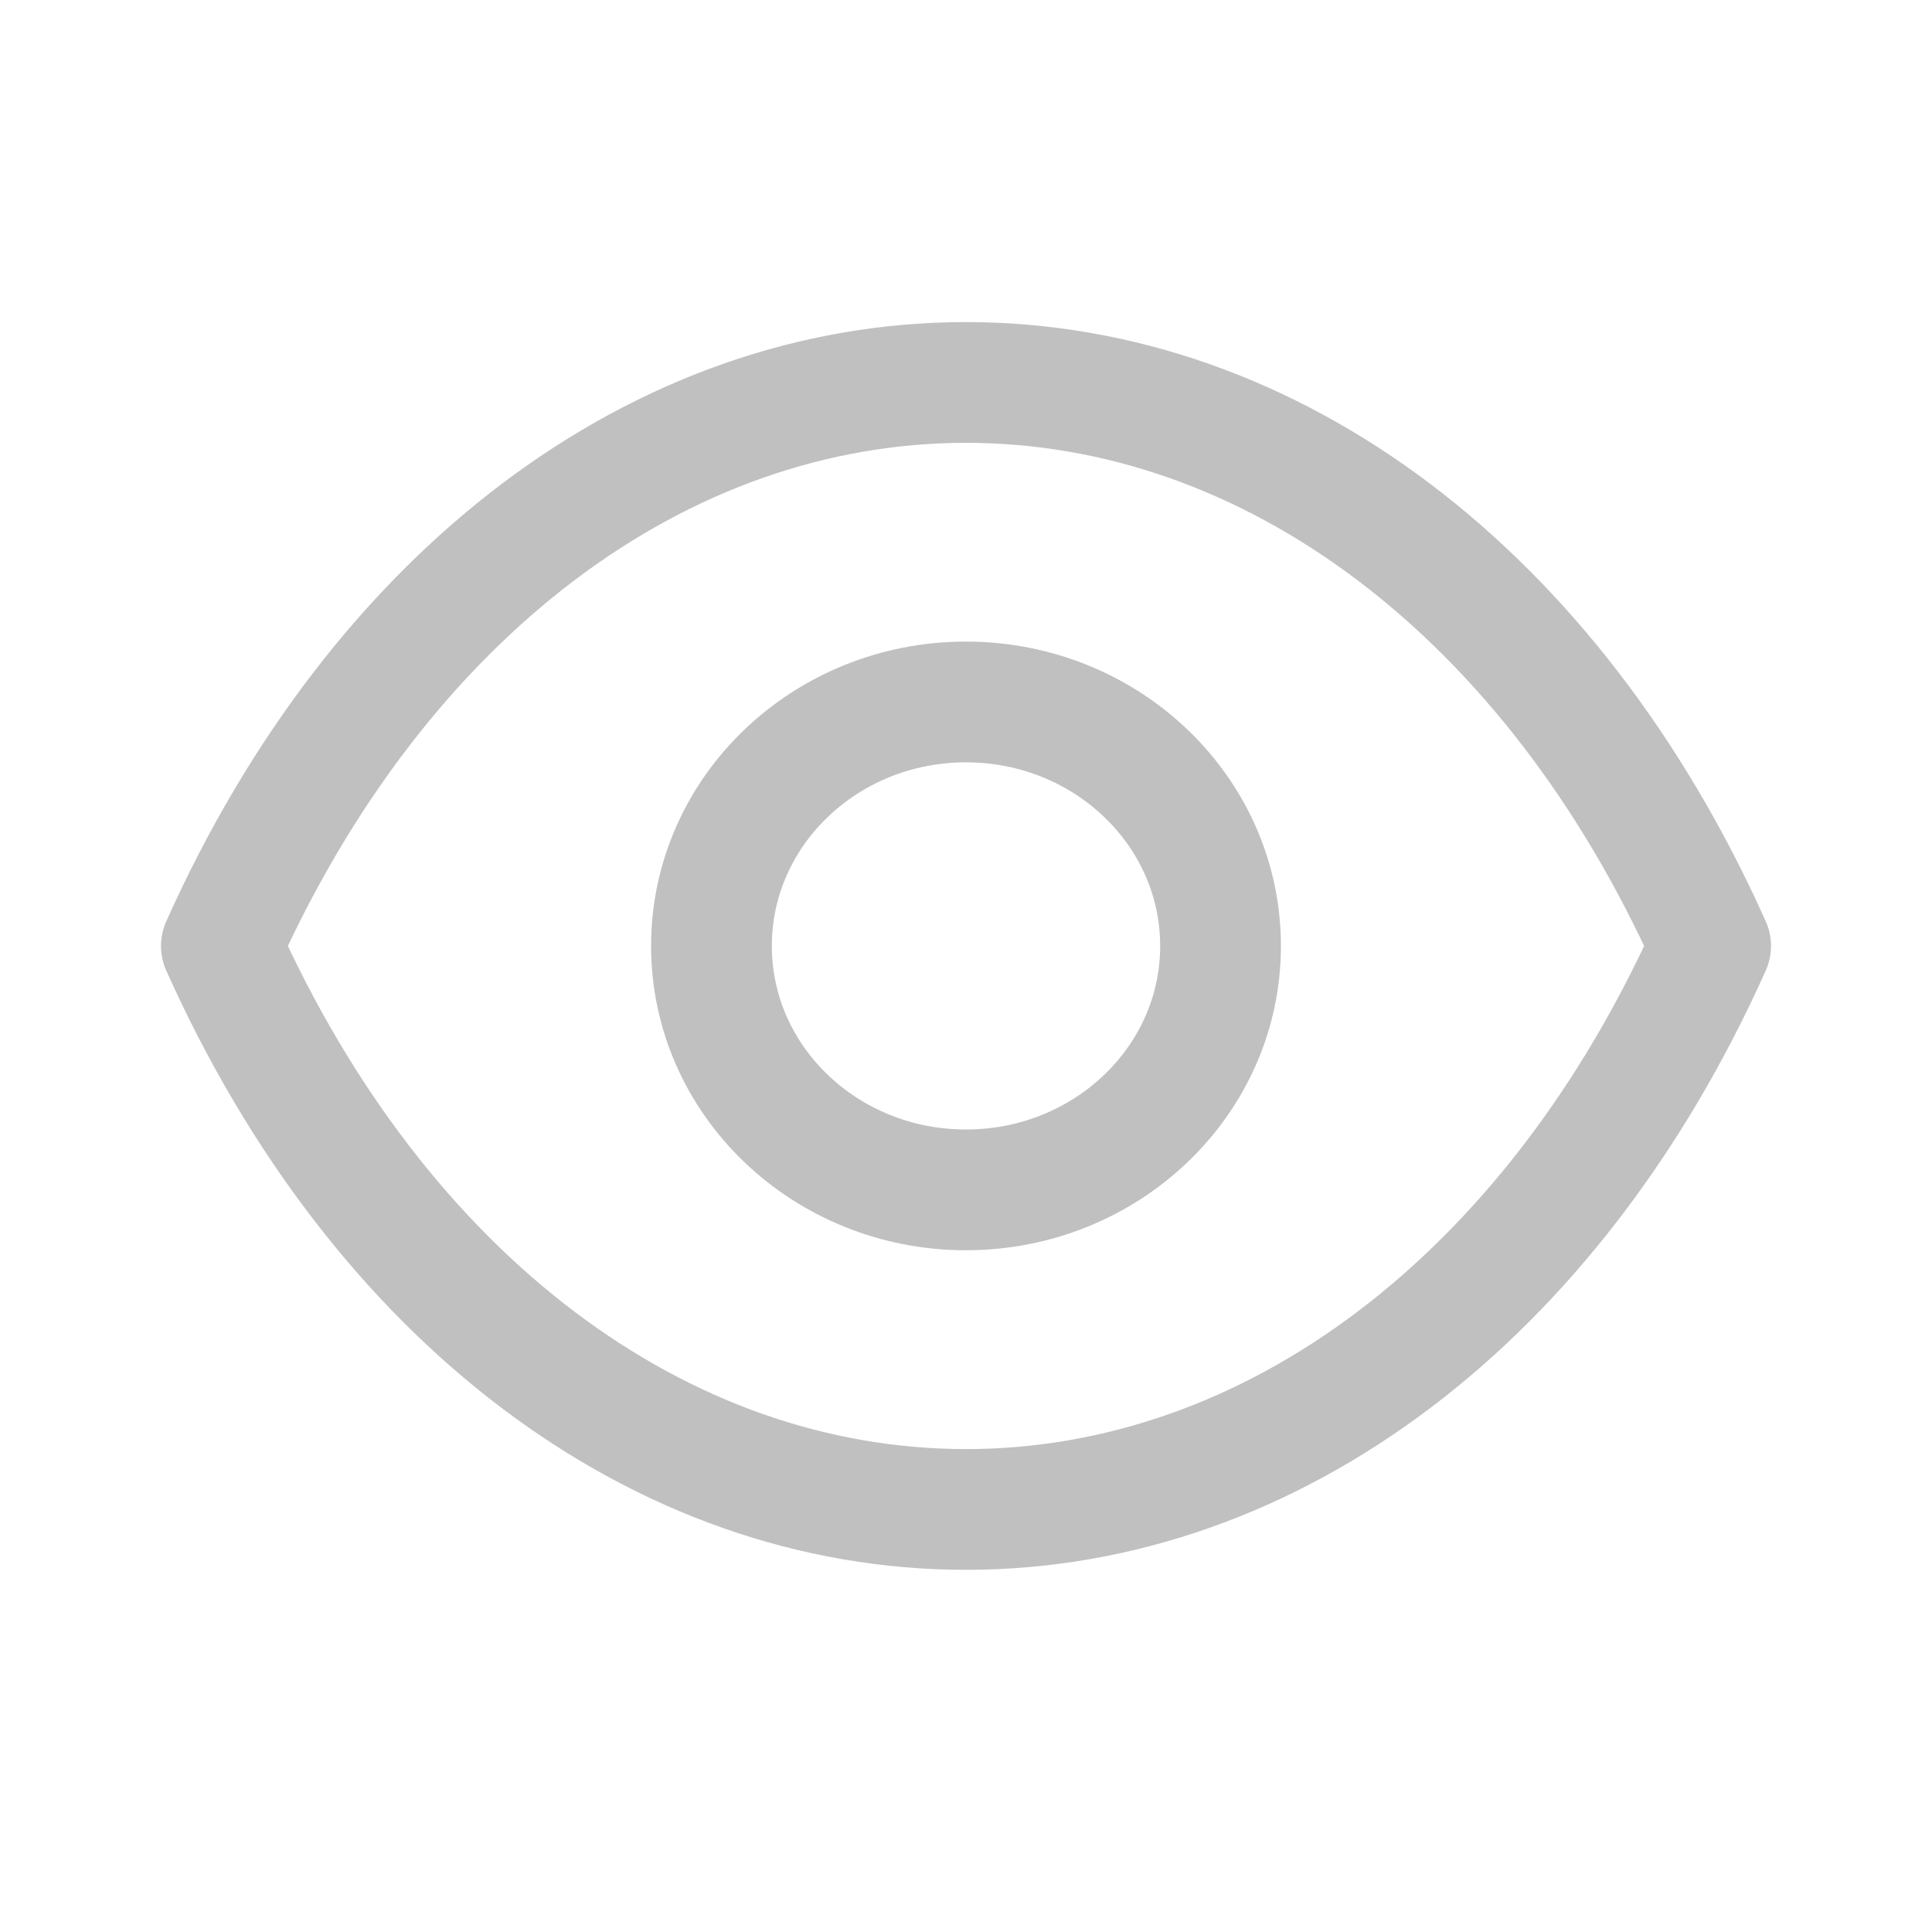
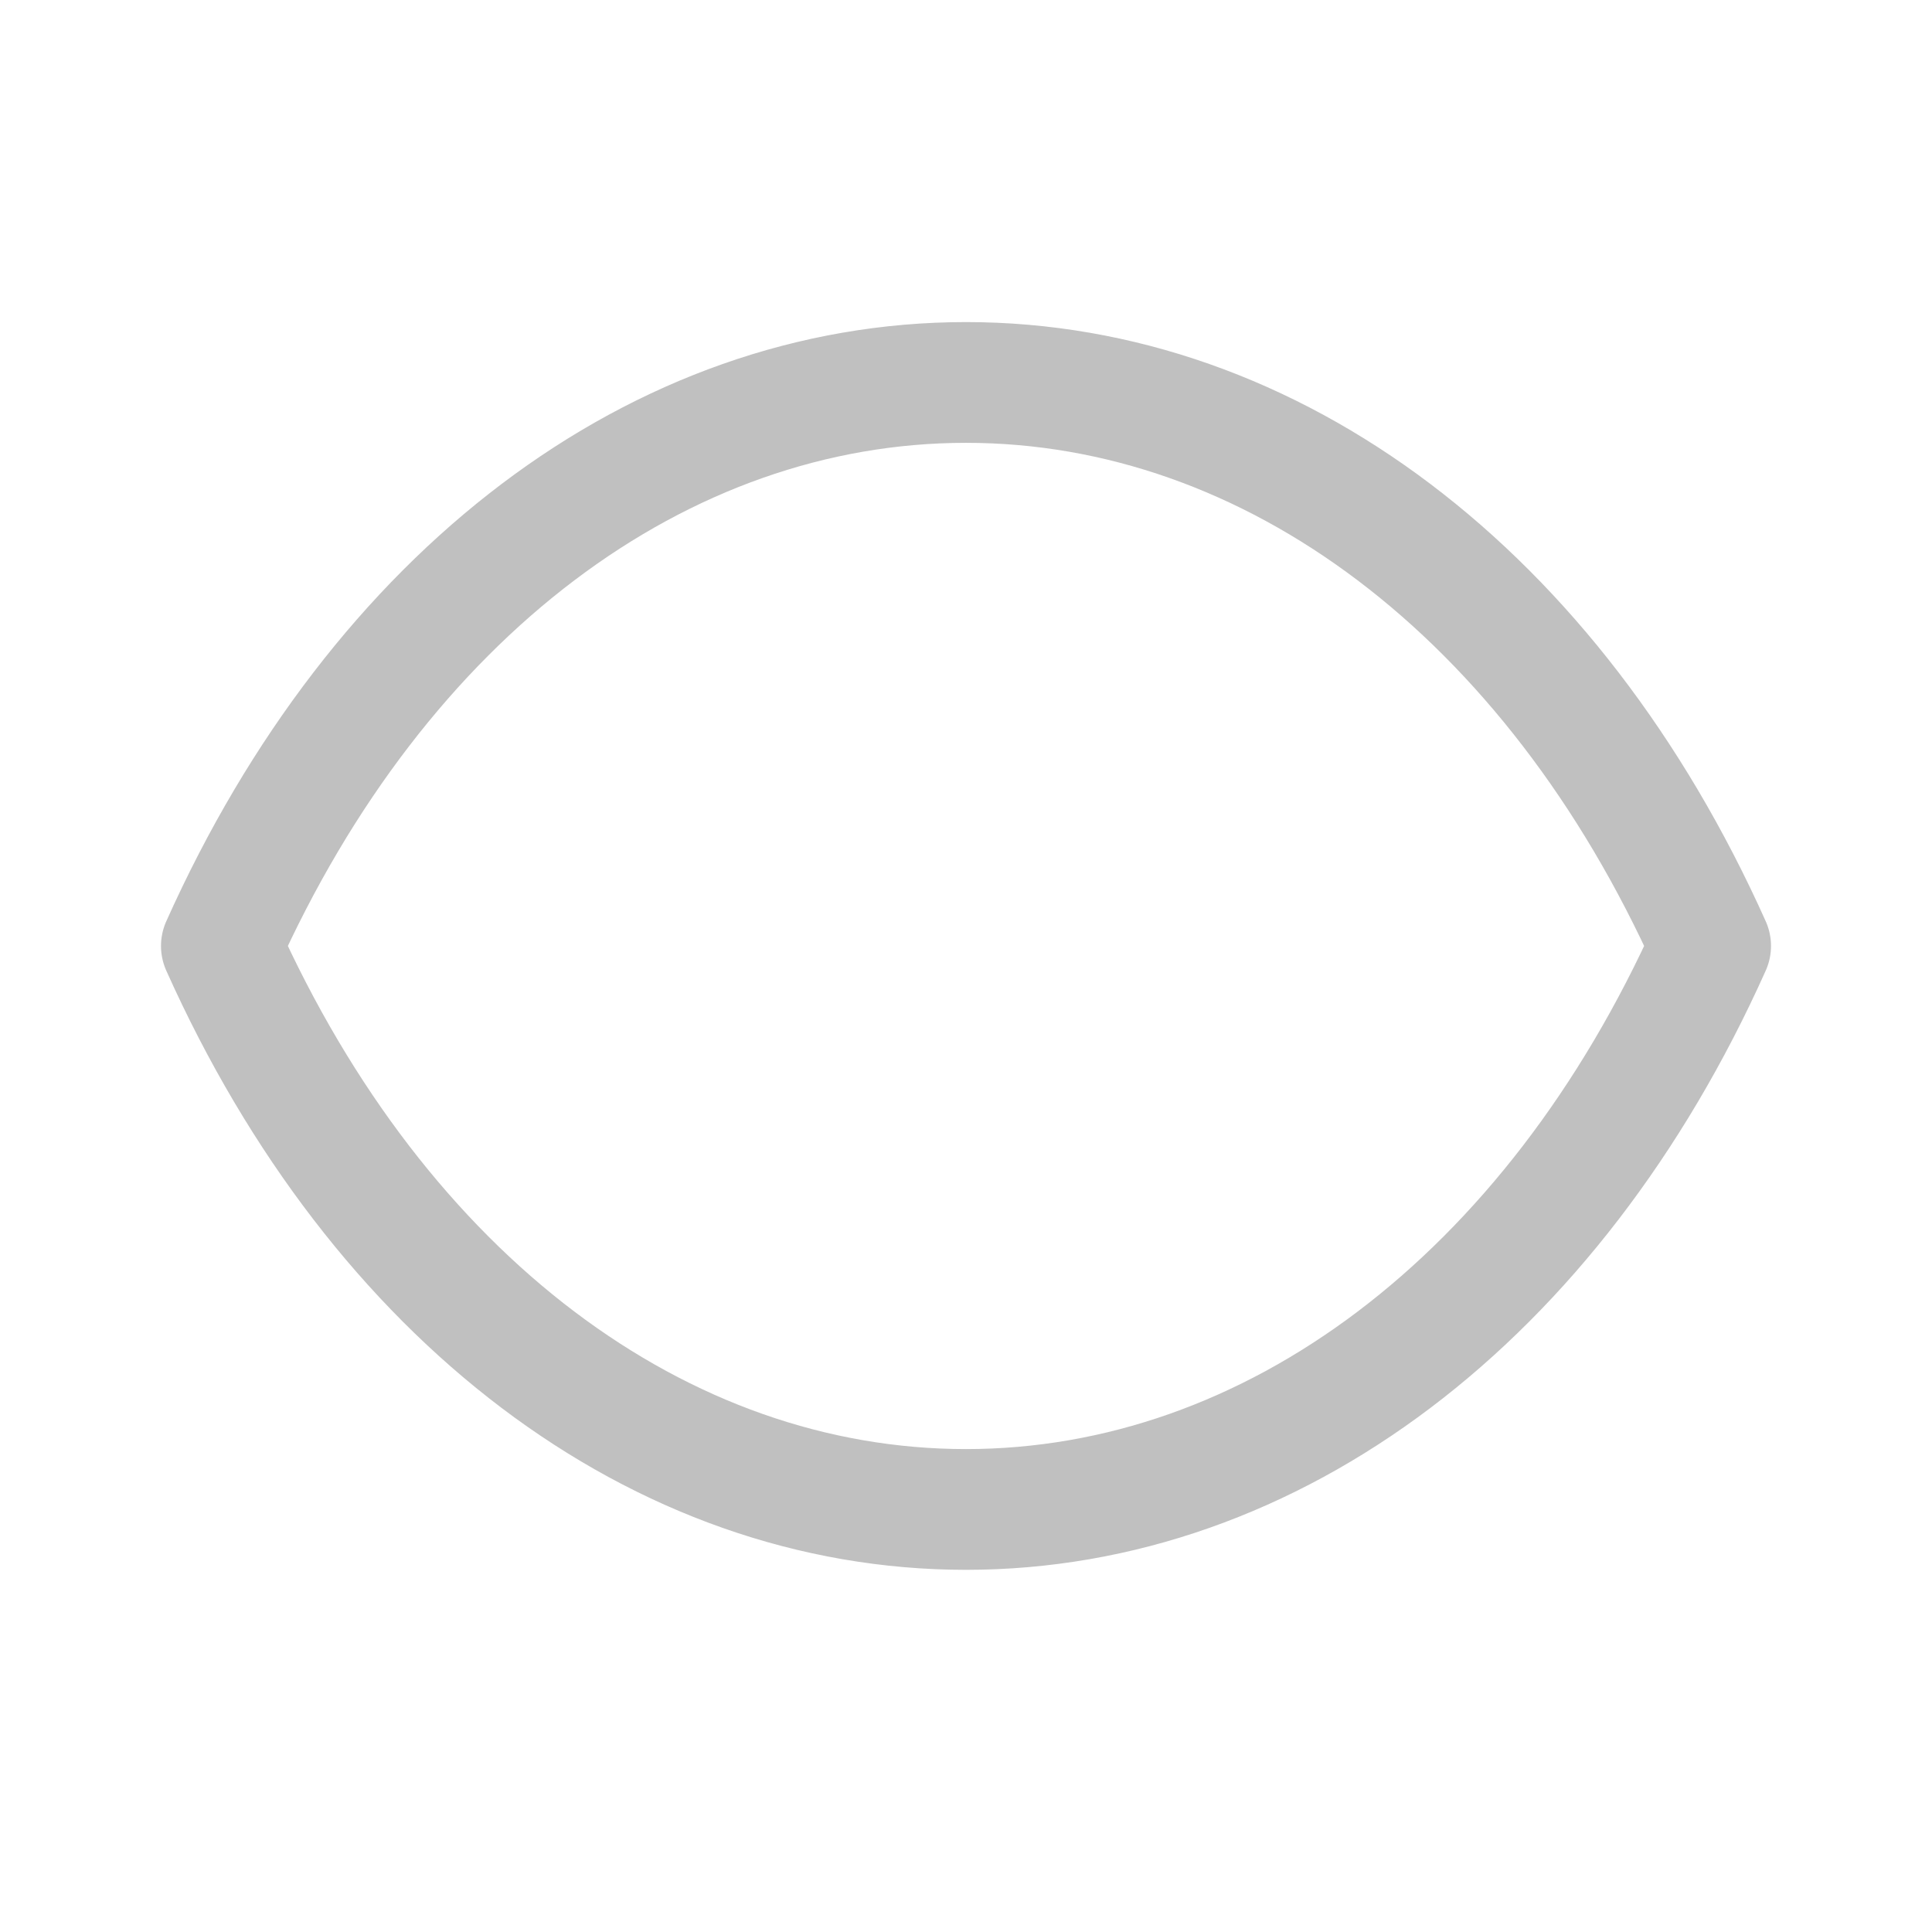
<svg xmlns="http://www.w3.org/2000/svg" width="24" height="24" viewBox="0 0 24 24" fill="none">
-   <path fill-rule="evenodd" clip-rule="evenodd" d="M15.162 11.751C15.162 13.425 13.745 14.781 11.999 14.781C10.254 14.781 8.838 13.425 8.838 11.751C8.838 10.076 10.254 8.72 11.999 8.72C13.745 8.72 15.162 10.076 15.162 11.751Z" stroke="#C0C0C0" stroke-width="1.5" stroke-linecap="round" stroke-linejoin="round" />
  <path fill-rule="evenodd" clip-rule="evenodd" d="M11.998 18.751C15.806 18.751 19.289 16.126 21.25 11.751C19.289 7.376 15.806 4.751 11.998 4.751H12.002C8.194 4.751 4.711 7.376 2.75 11.751C4.711 16.126 8.194 18.751 12.002 18.751H11.998Z" stroke="#C0C0C0" stroke-width="1.5" stroke-linecap="round" stroke-linejoin="round" />
</svg>